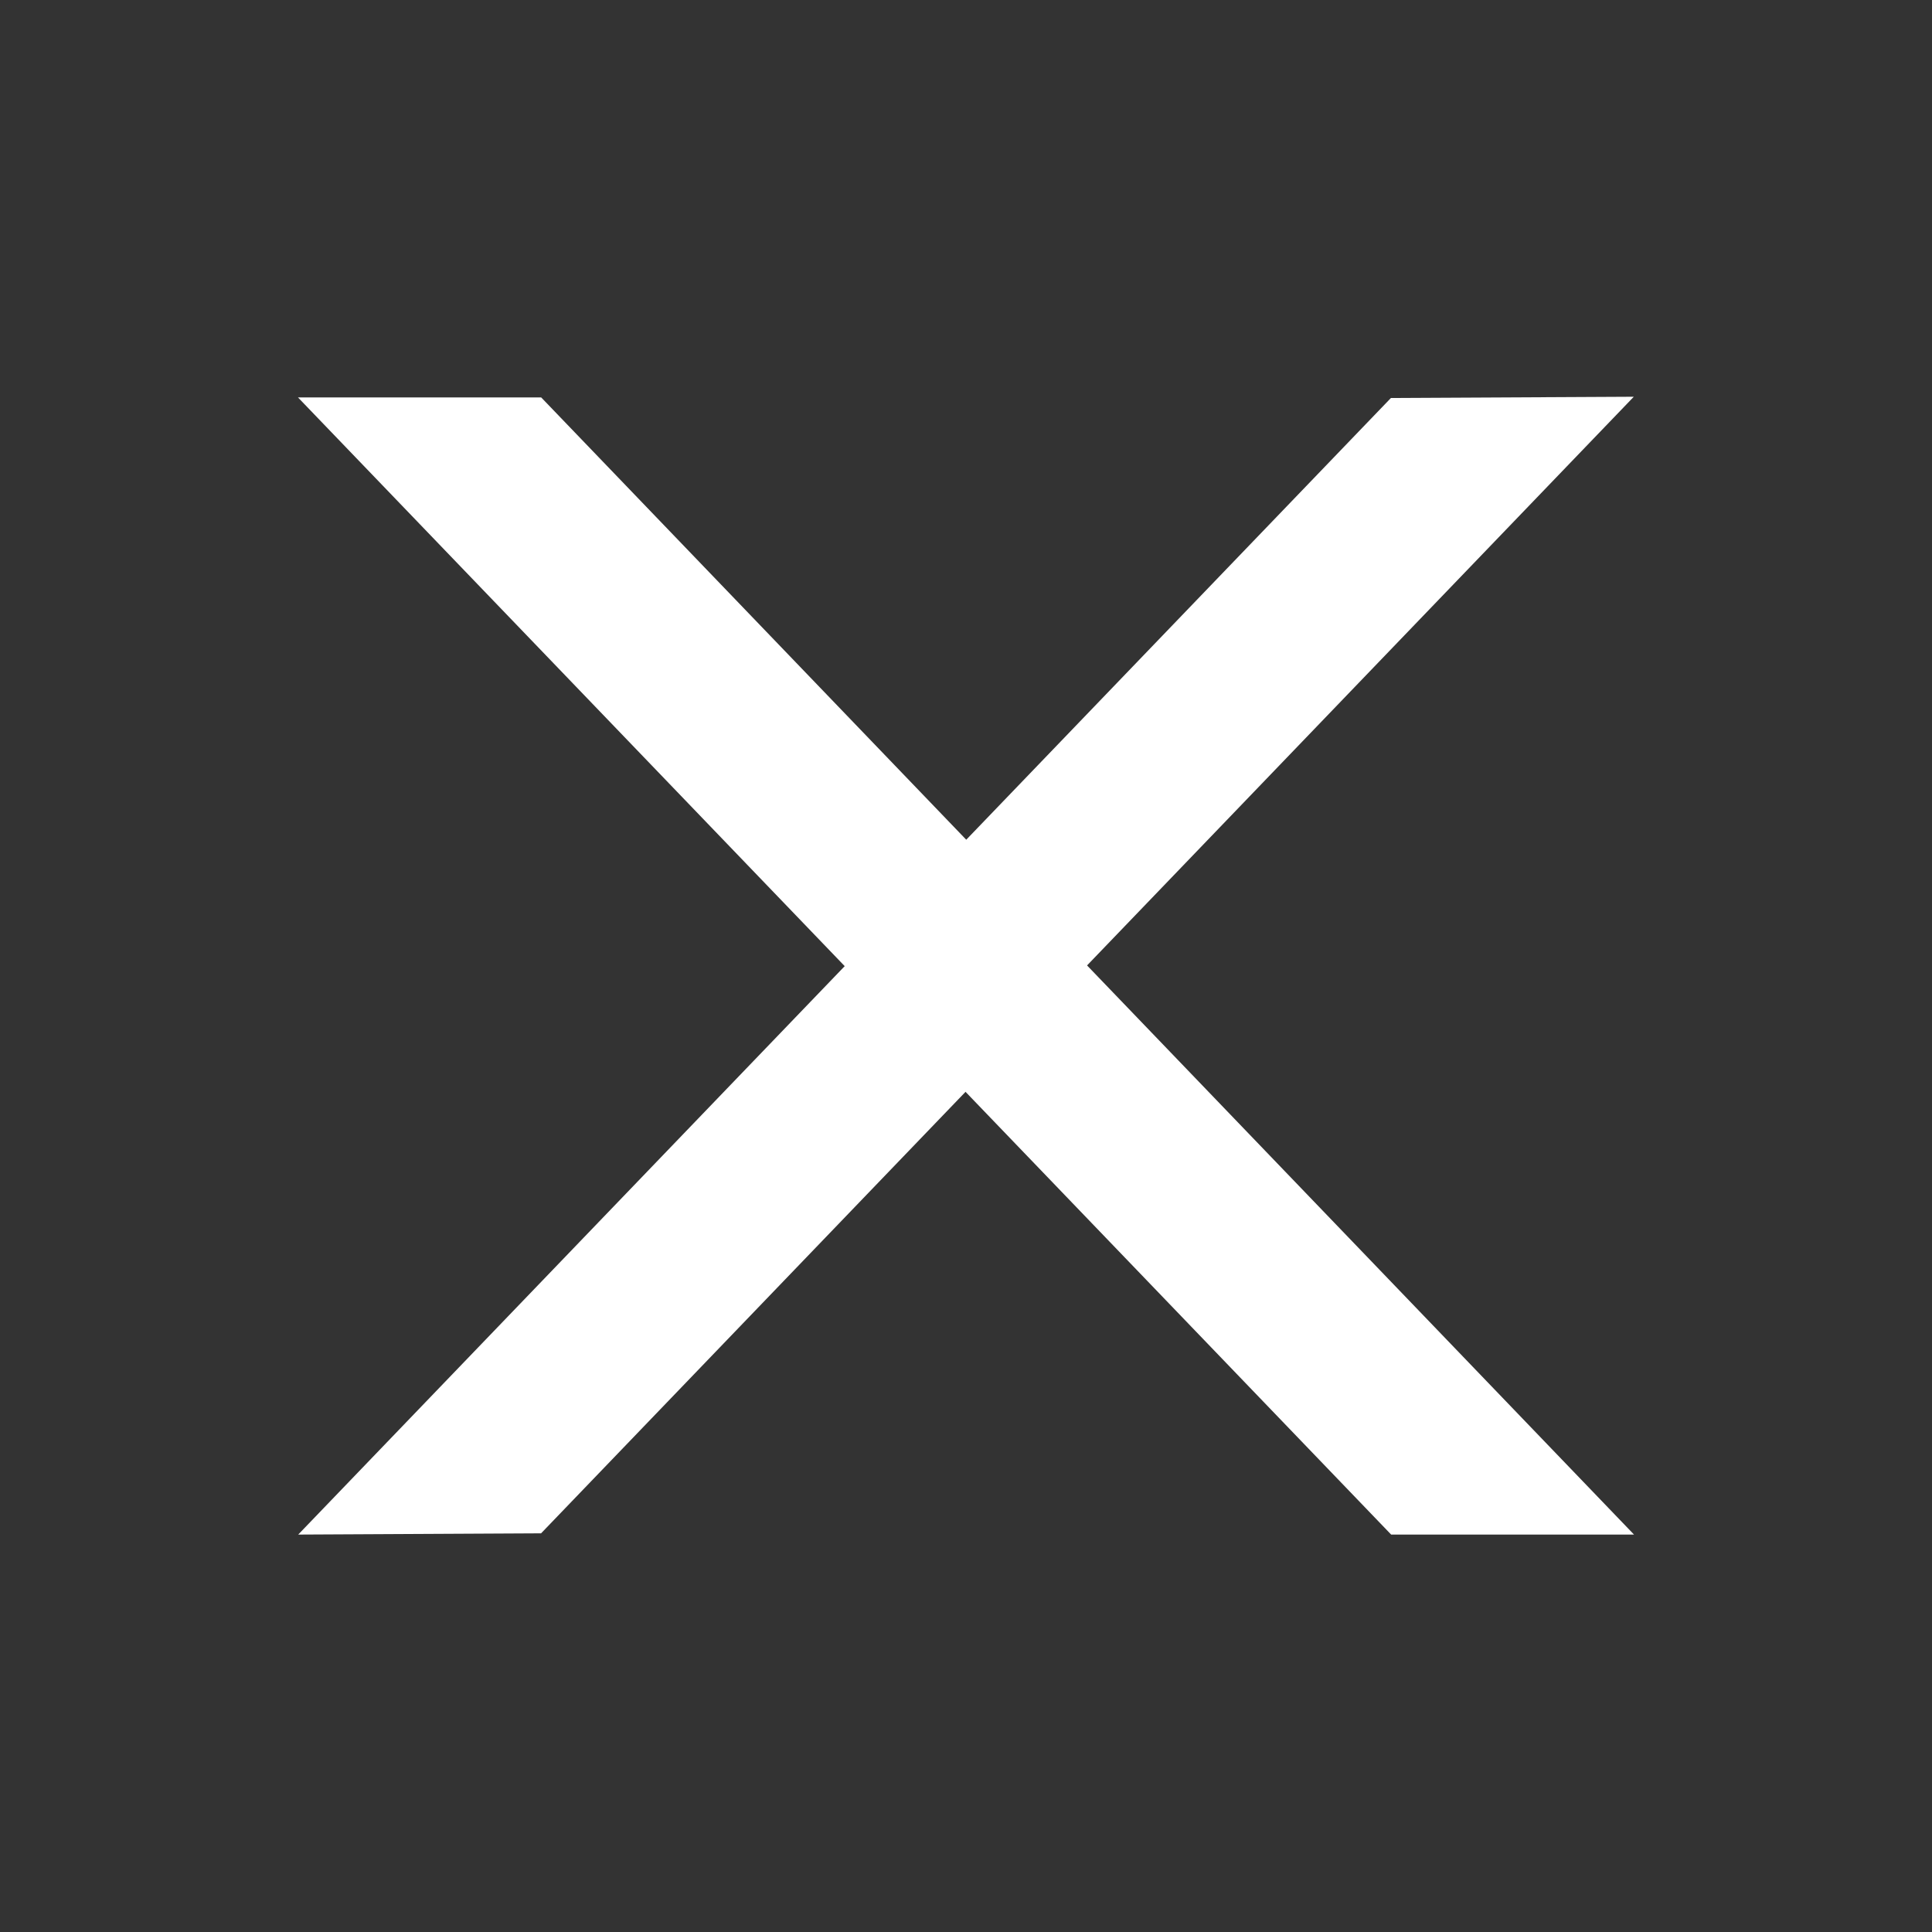
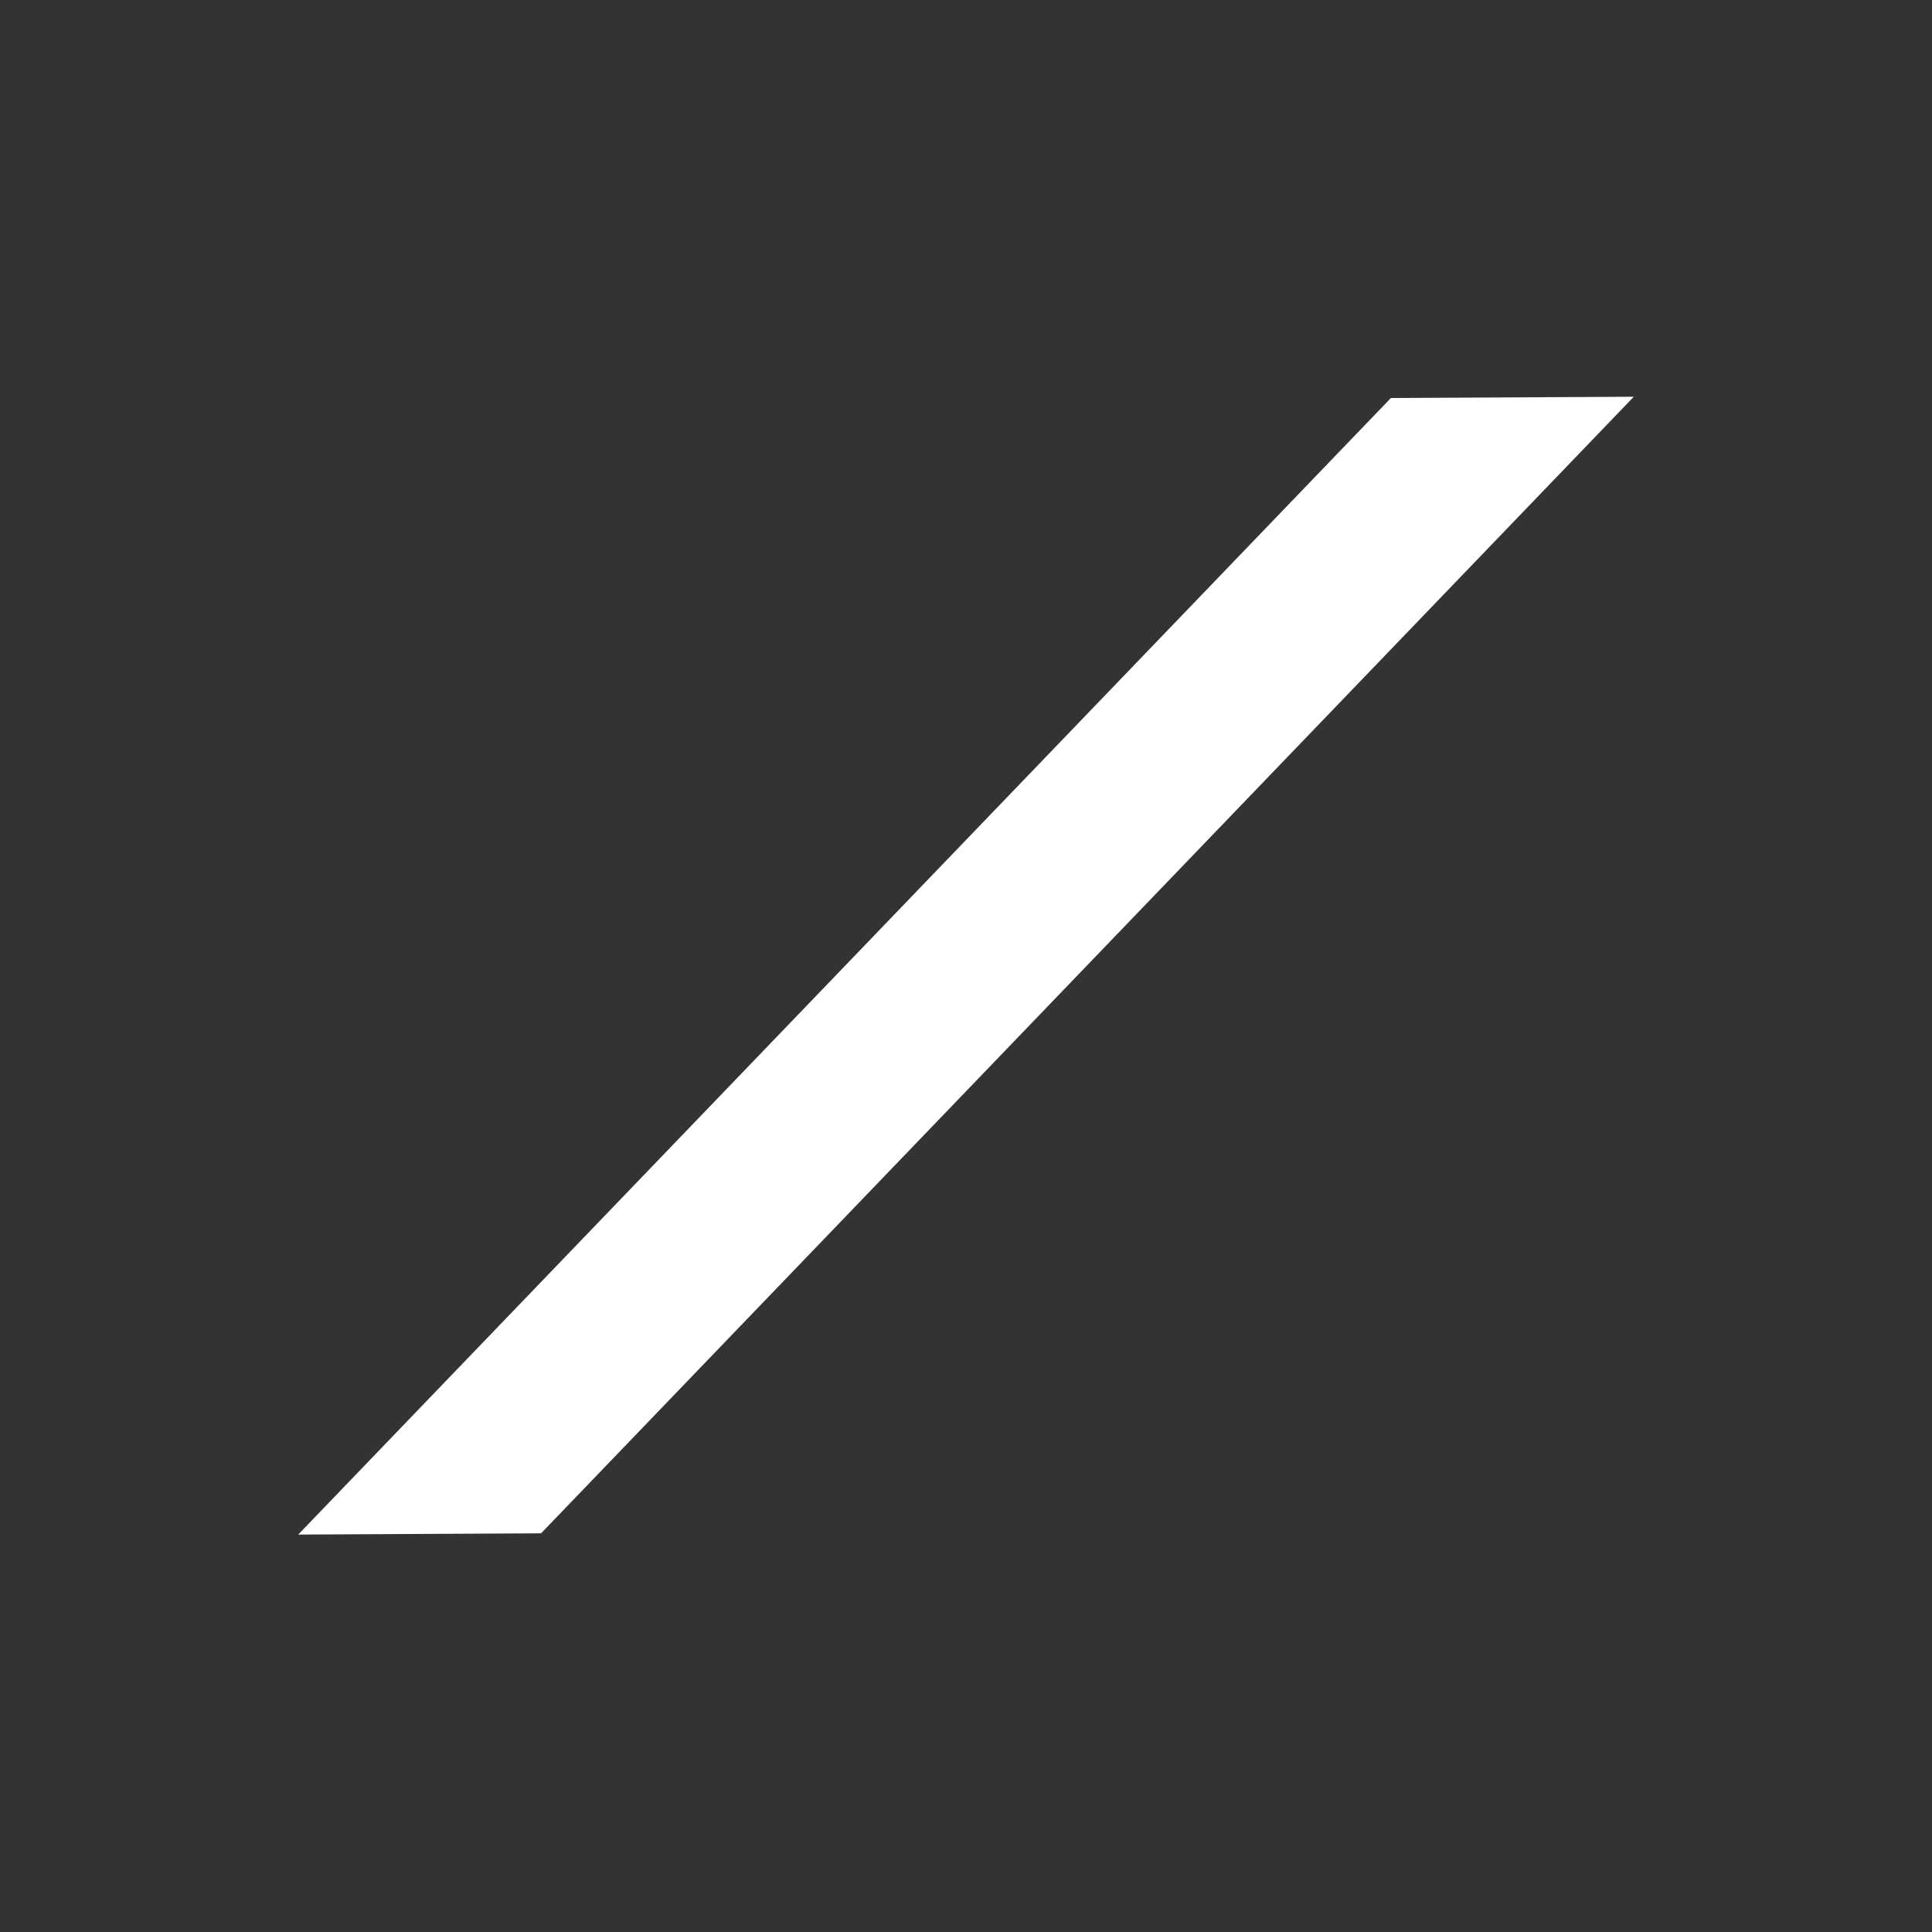
<svg xmlns="http://www.w3.org/2000/svg" width="17" height="17" viewBox="0 0 17 17" fill="none">
  <rect x="0" y="0" width="17" height="17" fill="#333333" stroke="none" />
-   <path fill-rule="evenodd" clip-rule="evenodd" d="M2.622 3.497L4.762 3.497L14.378 13.503L12.241 13.503L2.622 3.497Z" fill="white" />
  <path fill-rule="evenodd" clip-rule="evenodd" d="M14.376 3.491L12.239 3.502L2.624 13.503L4.761 13.492L14.376 3.491Z" fill="white" />
</svg>